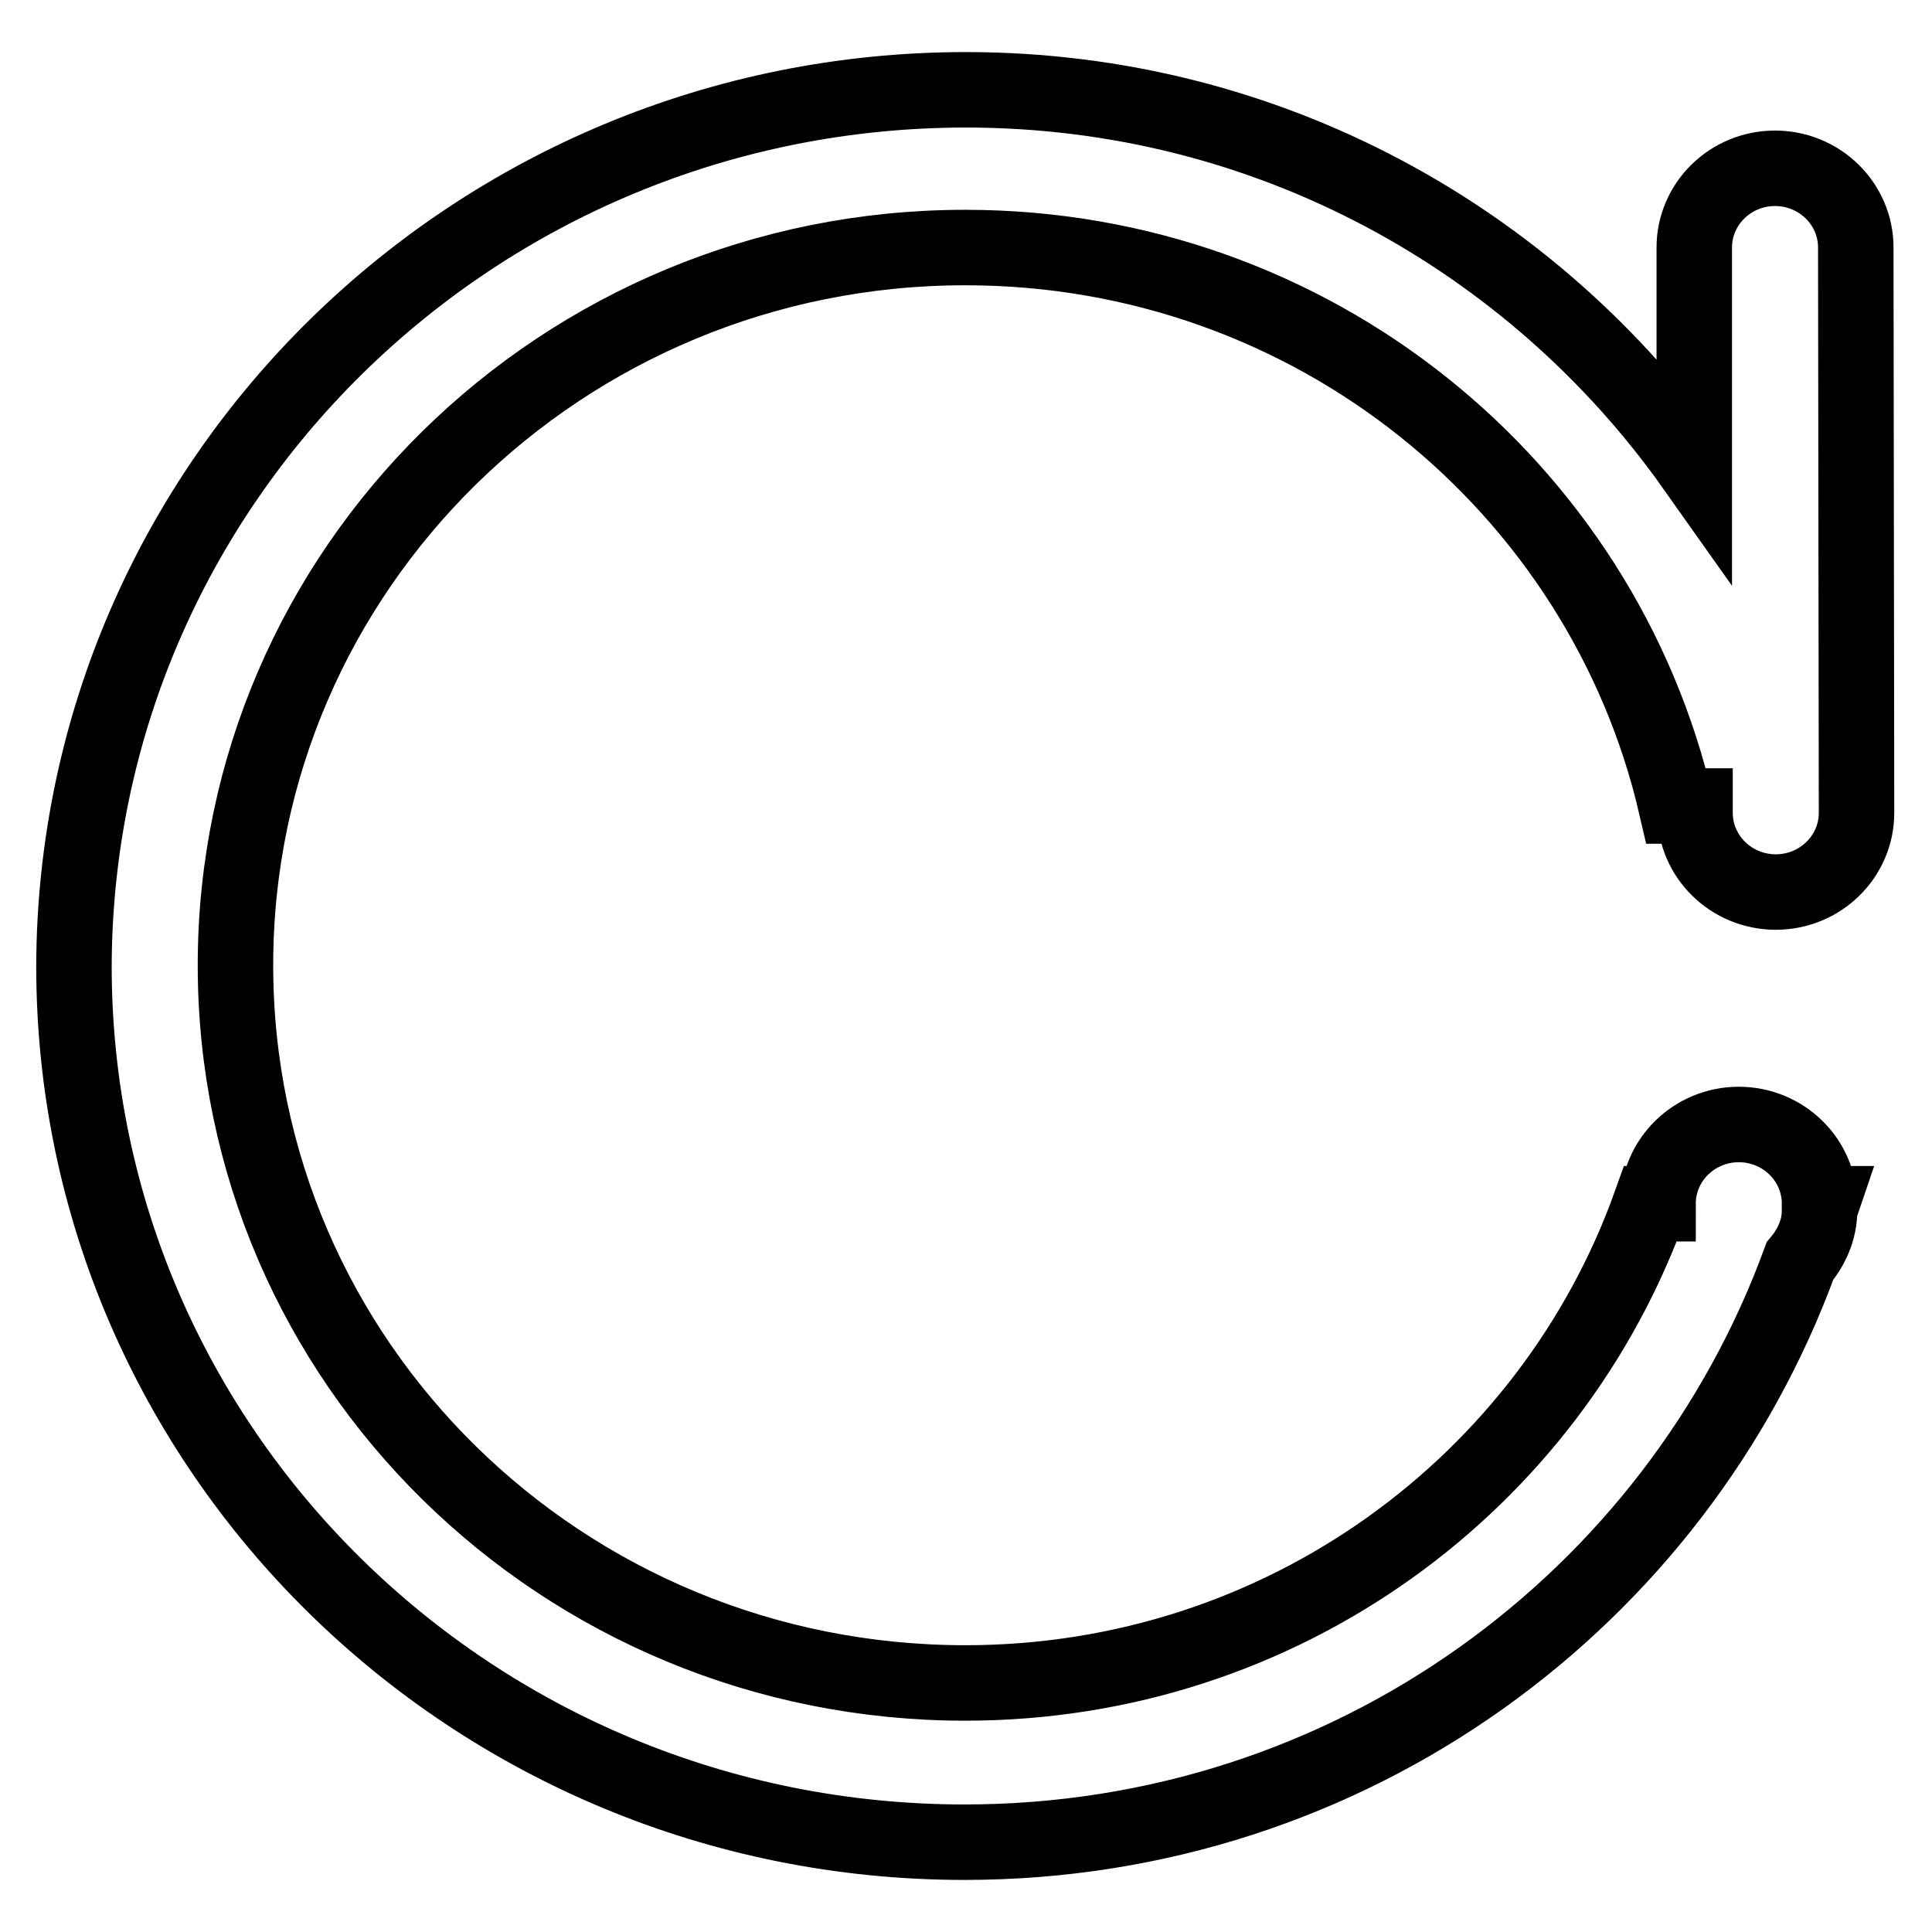
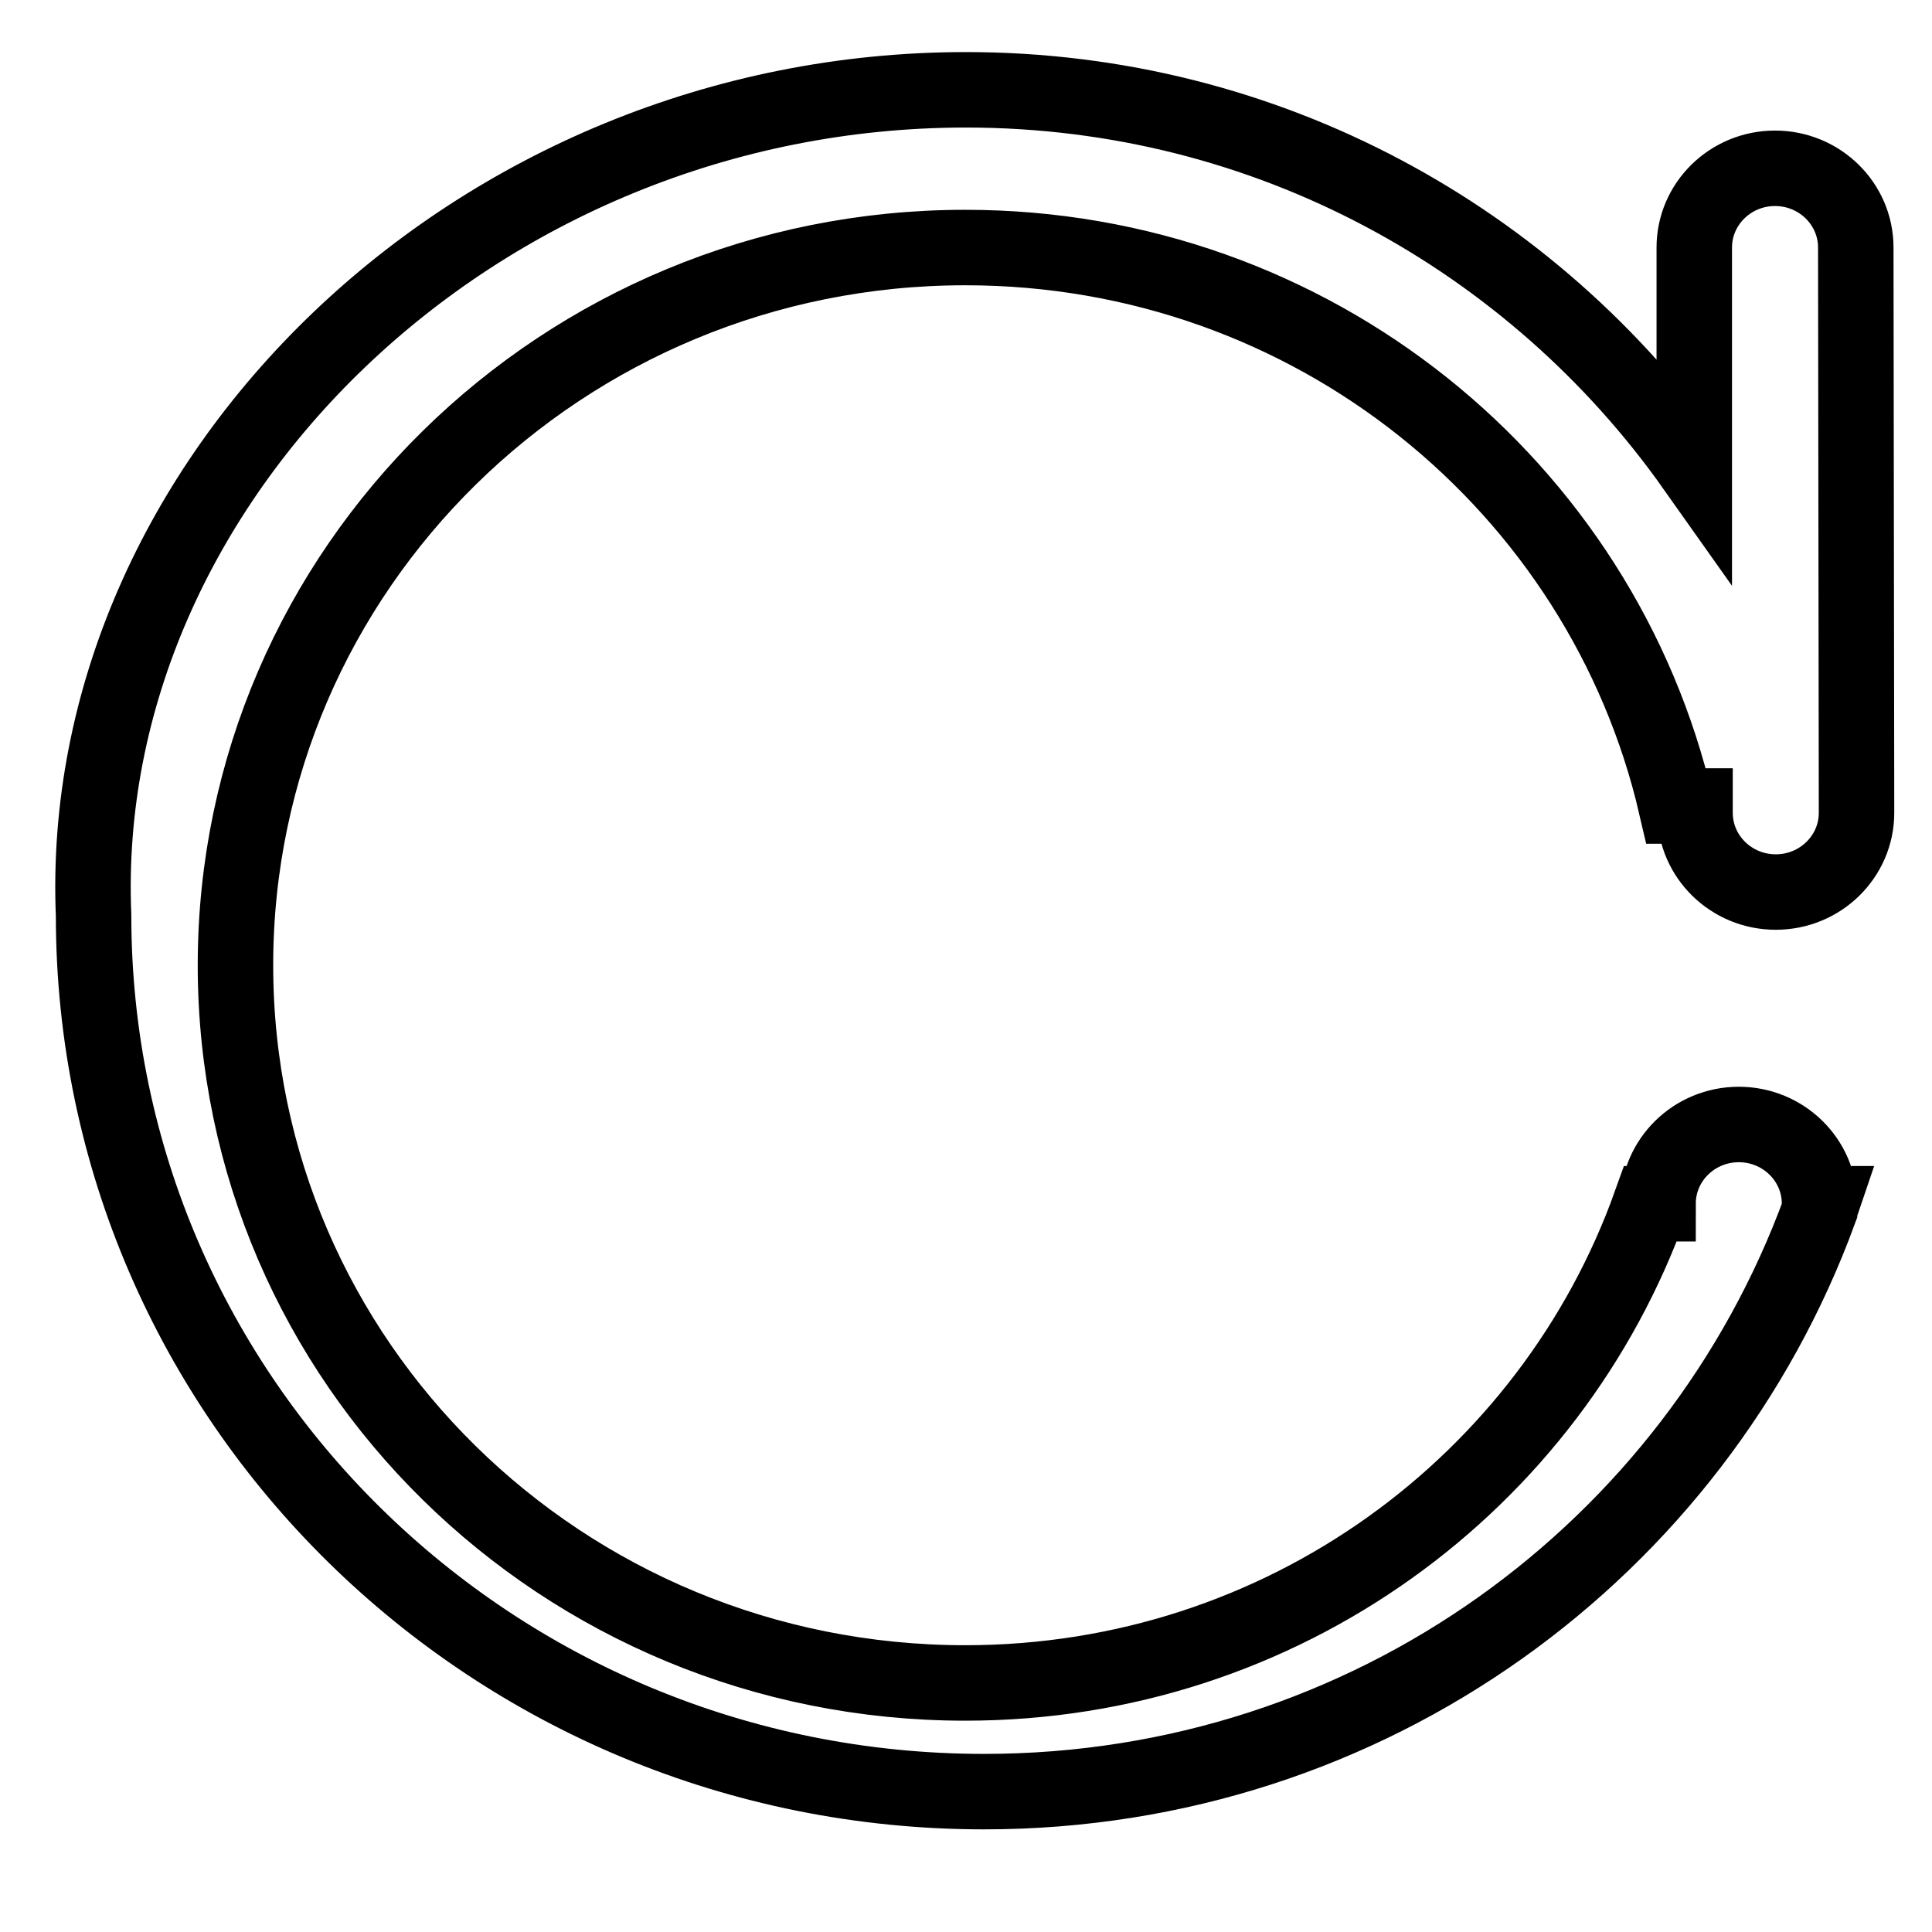
<svg xmlns="http://www.w3.org/2000/svg" version="1.1" x="0px" y="0px" viewBox="0 0 256 256" enable-background="new 0 0 256 256" xml:space="preserve">
  <g>
    <g>
-       <path stroke-width="10" fill-opacity="0" stroke="#000000" d="M235.3,118.2c-5.9,0-10.7-4.7-10.7-10.5v-0.9h-2.5c-9.8-42.3-48.1-74-94.2-74c-53.4,0-96.7,42.6-96.7,95.1c0,52.6,43.3,95.1,96.7,95.1c42.1,0,77.6-26.6,90.8-63.5h1v0c0-5.8,4.8-10.5,10.7-10.5c5.9,0,10.7,4.7,10.7,10.5v0h0.3c-0.1,0.3-0.2,0.5-0.3,0.7l0,0.2c0,2.6-1.1,4.9-2.6,6.7c-16.4,44.8-59.5,77-110.7,77c-65.2,0-118-52-118-116.1C10,63.9,62.9,11.9,128,11.9c40.1,0,75.2,19.9,96.5,50l0-29.1c0-5.8,4.8-10.5,10.7-10.5c5.9,0,10.7,4.7,10.7,10.5l0.1,74.9C246,113.5,241.2,118.2,235.3,118.2z" />
+       <path stroke-width="10" fill-opacity="0" stroke="#000000" d="M235.3,118.2c-5.9,0-10.7-4.7-10.7-10.5v-0.9h-2.5c-9.8-42.3-48.1-74-94.2-74c-53.4,0-96.7,42.6-96.7,95.1c0,52.6,43.3,95.1,96.7,95.1c42.1,0,77.6-26.6,90.8-63.5h1v0c0-5.8,4.8-10.5,10.7-10.5c5.9,0,10.7,4.7,10.7,10.5v0h0.3c-0.1,0.3-0.2,0.5-0.3,0.7l0,0.2c-16.4,44.8-59.5,77-110.7,77c-65.2,0-118-52-118-116.1C10,63.9,62.9,11.9,128,11.9c40.1,0,75.2,19.9,96.5,50l0-29.1c0-5.8,4.8-10.5,10.7-10.5c5.9,0,10.7,4.7,10.7,10.5l0.1,74.9C246,113.5,241.2,118.2,235.3,118.2z" />
    </g>
  </g>
</svg>